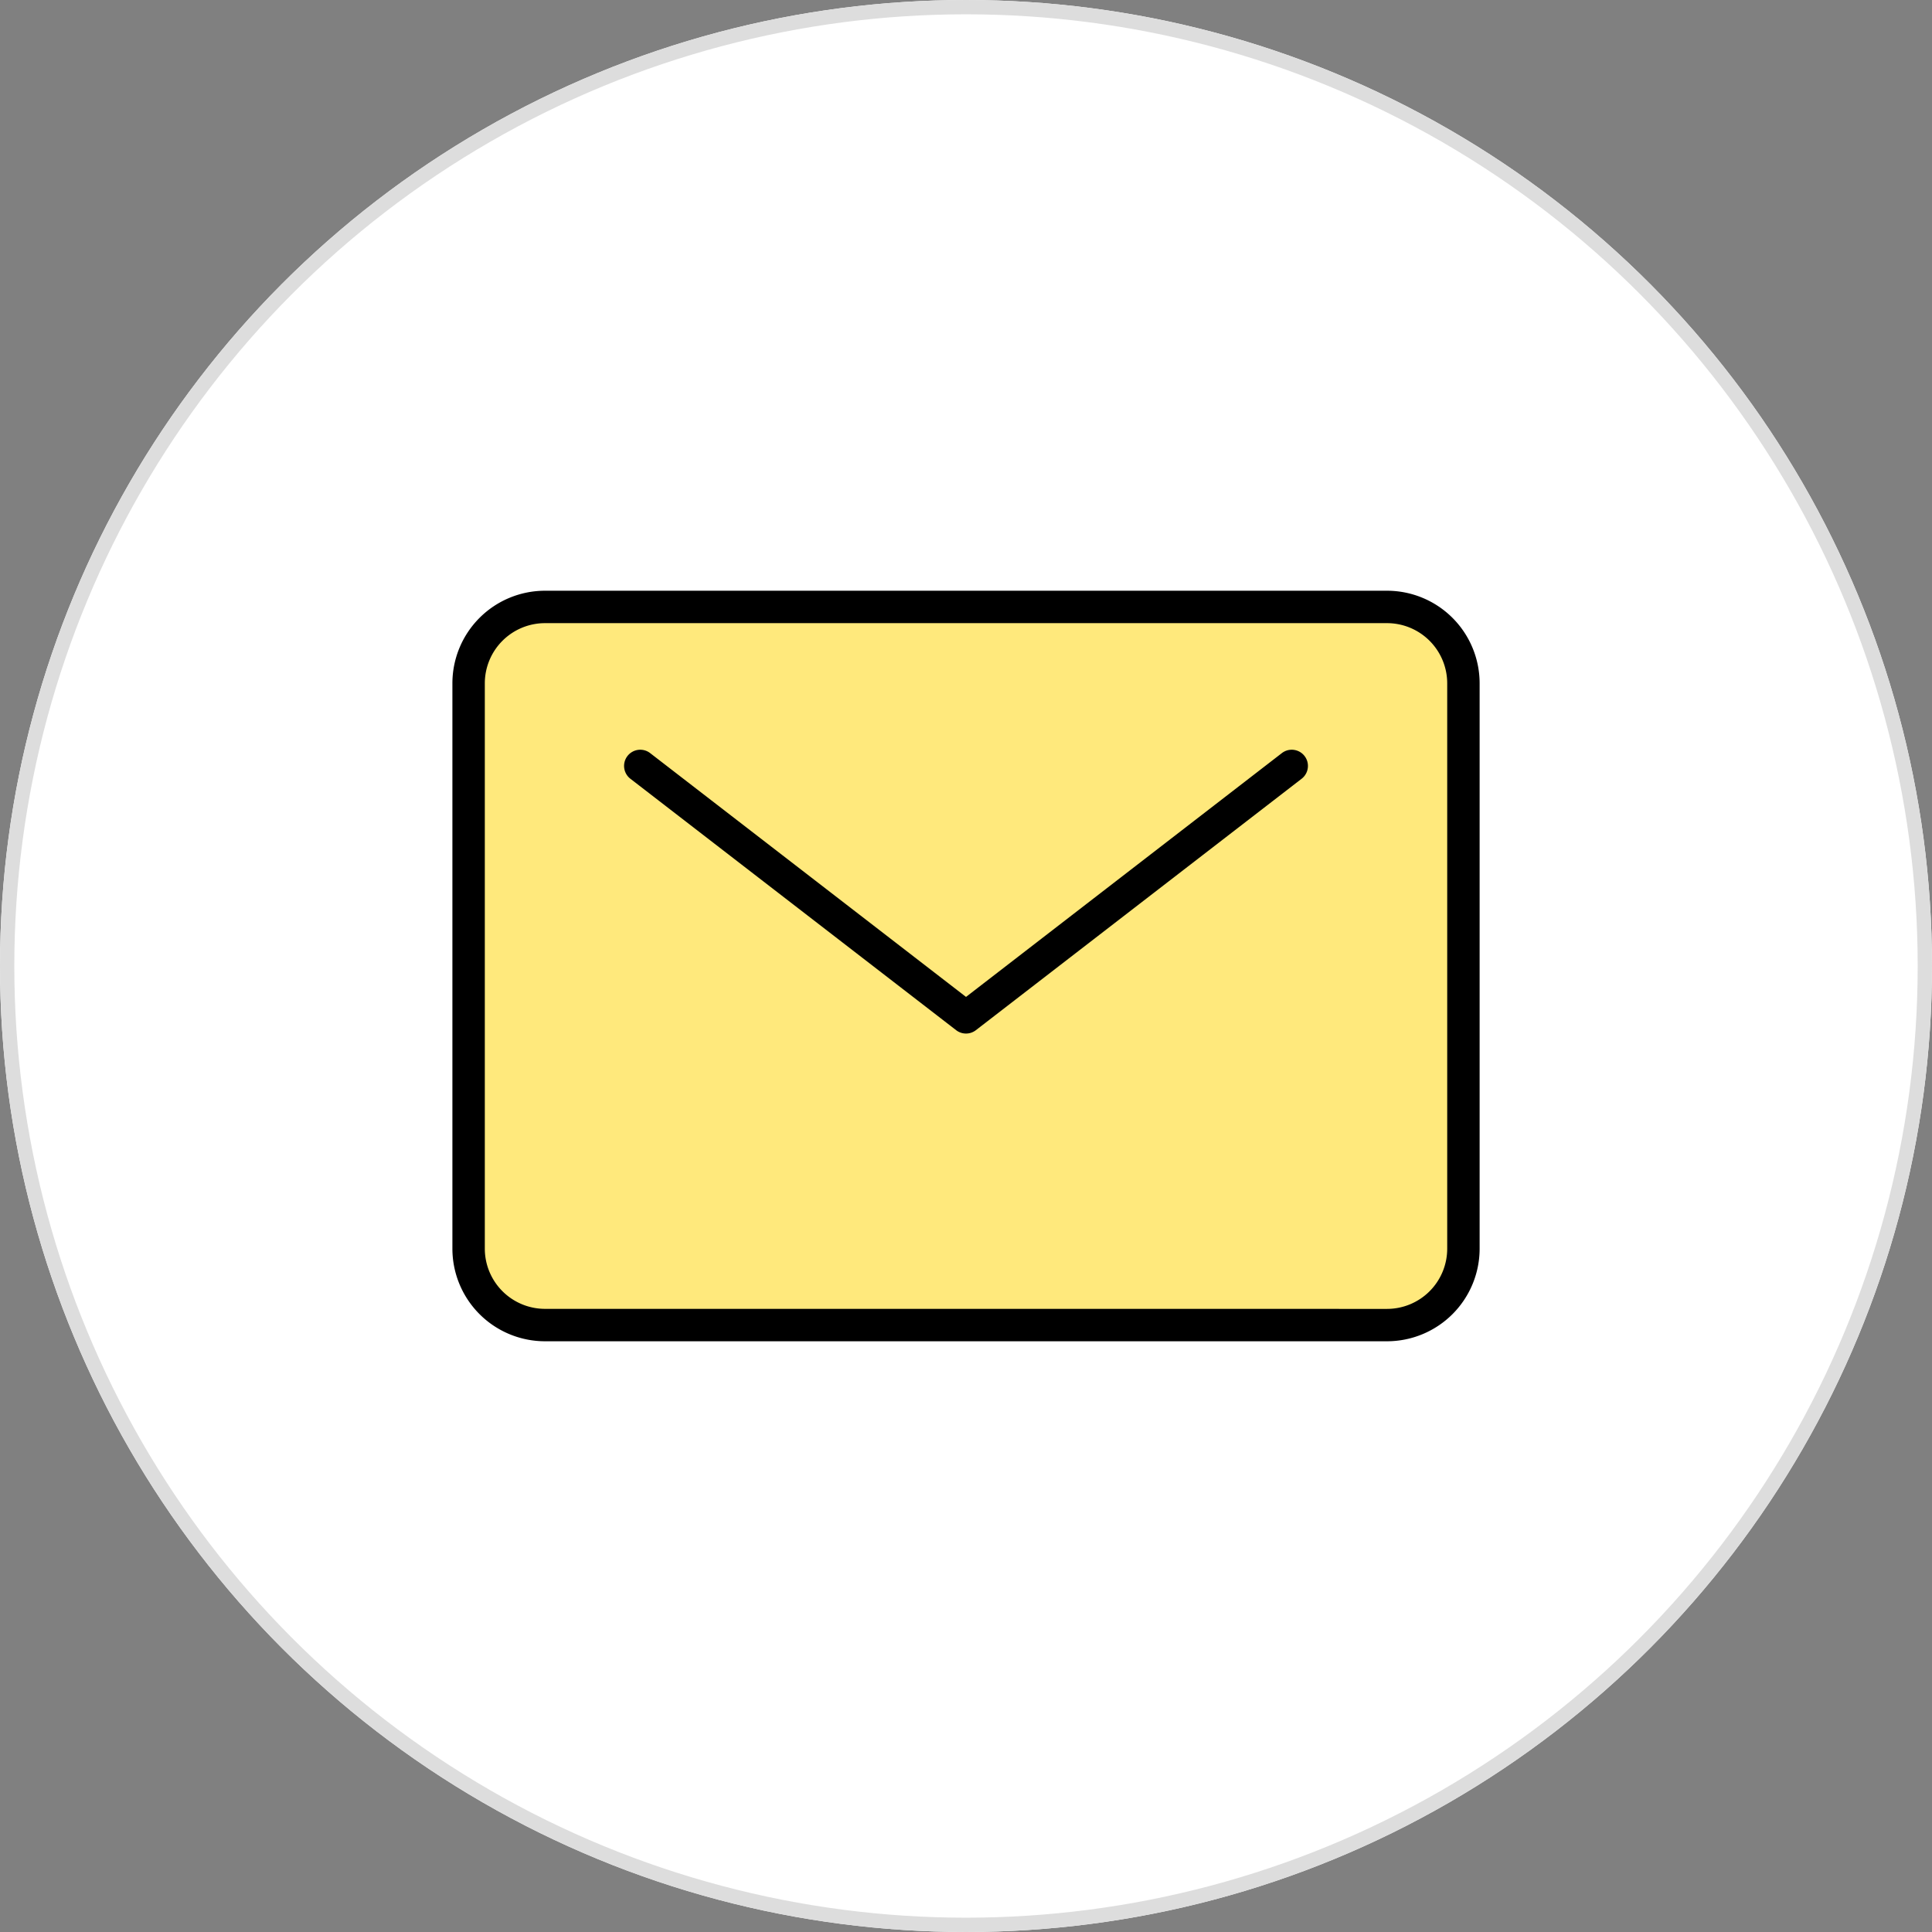
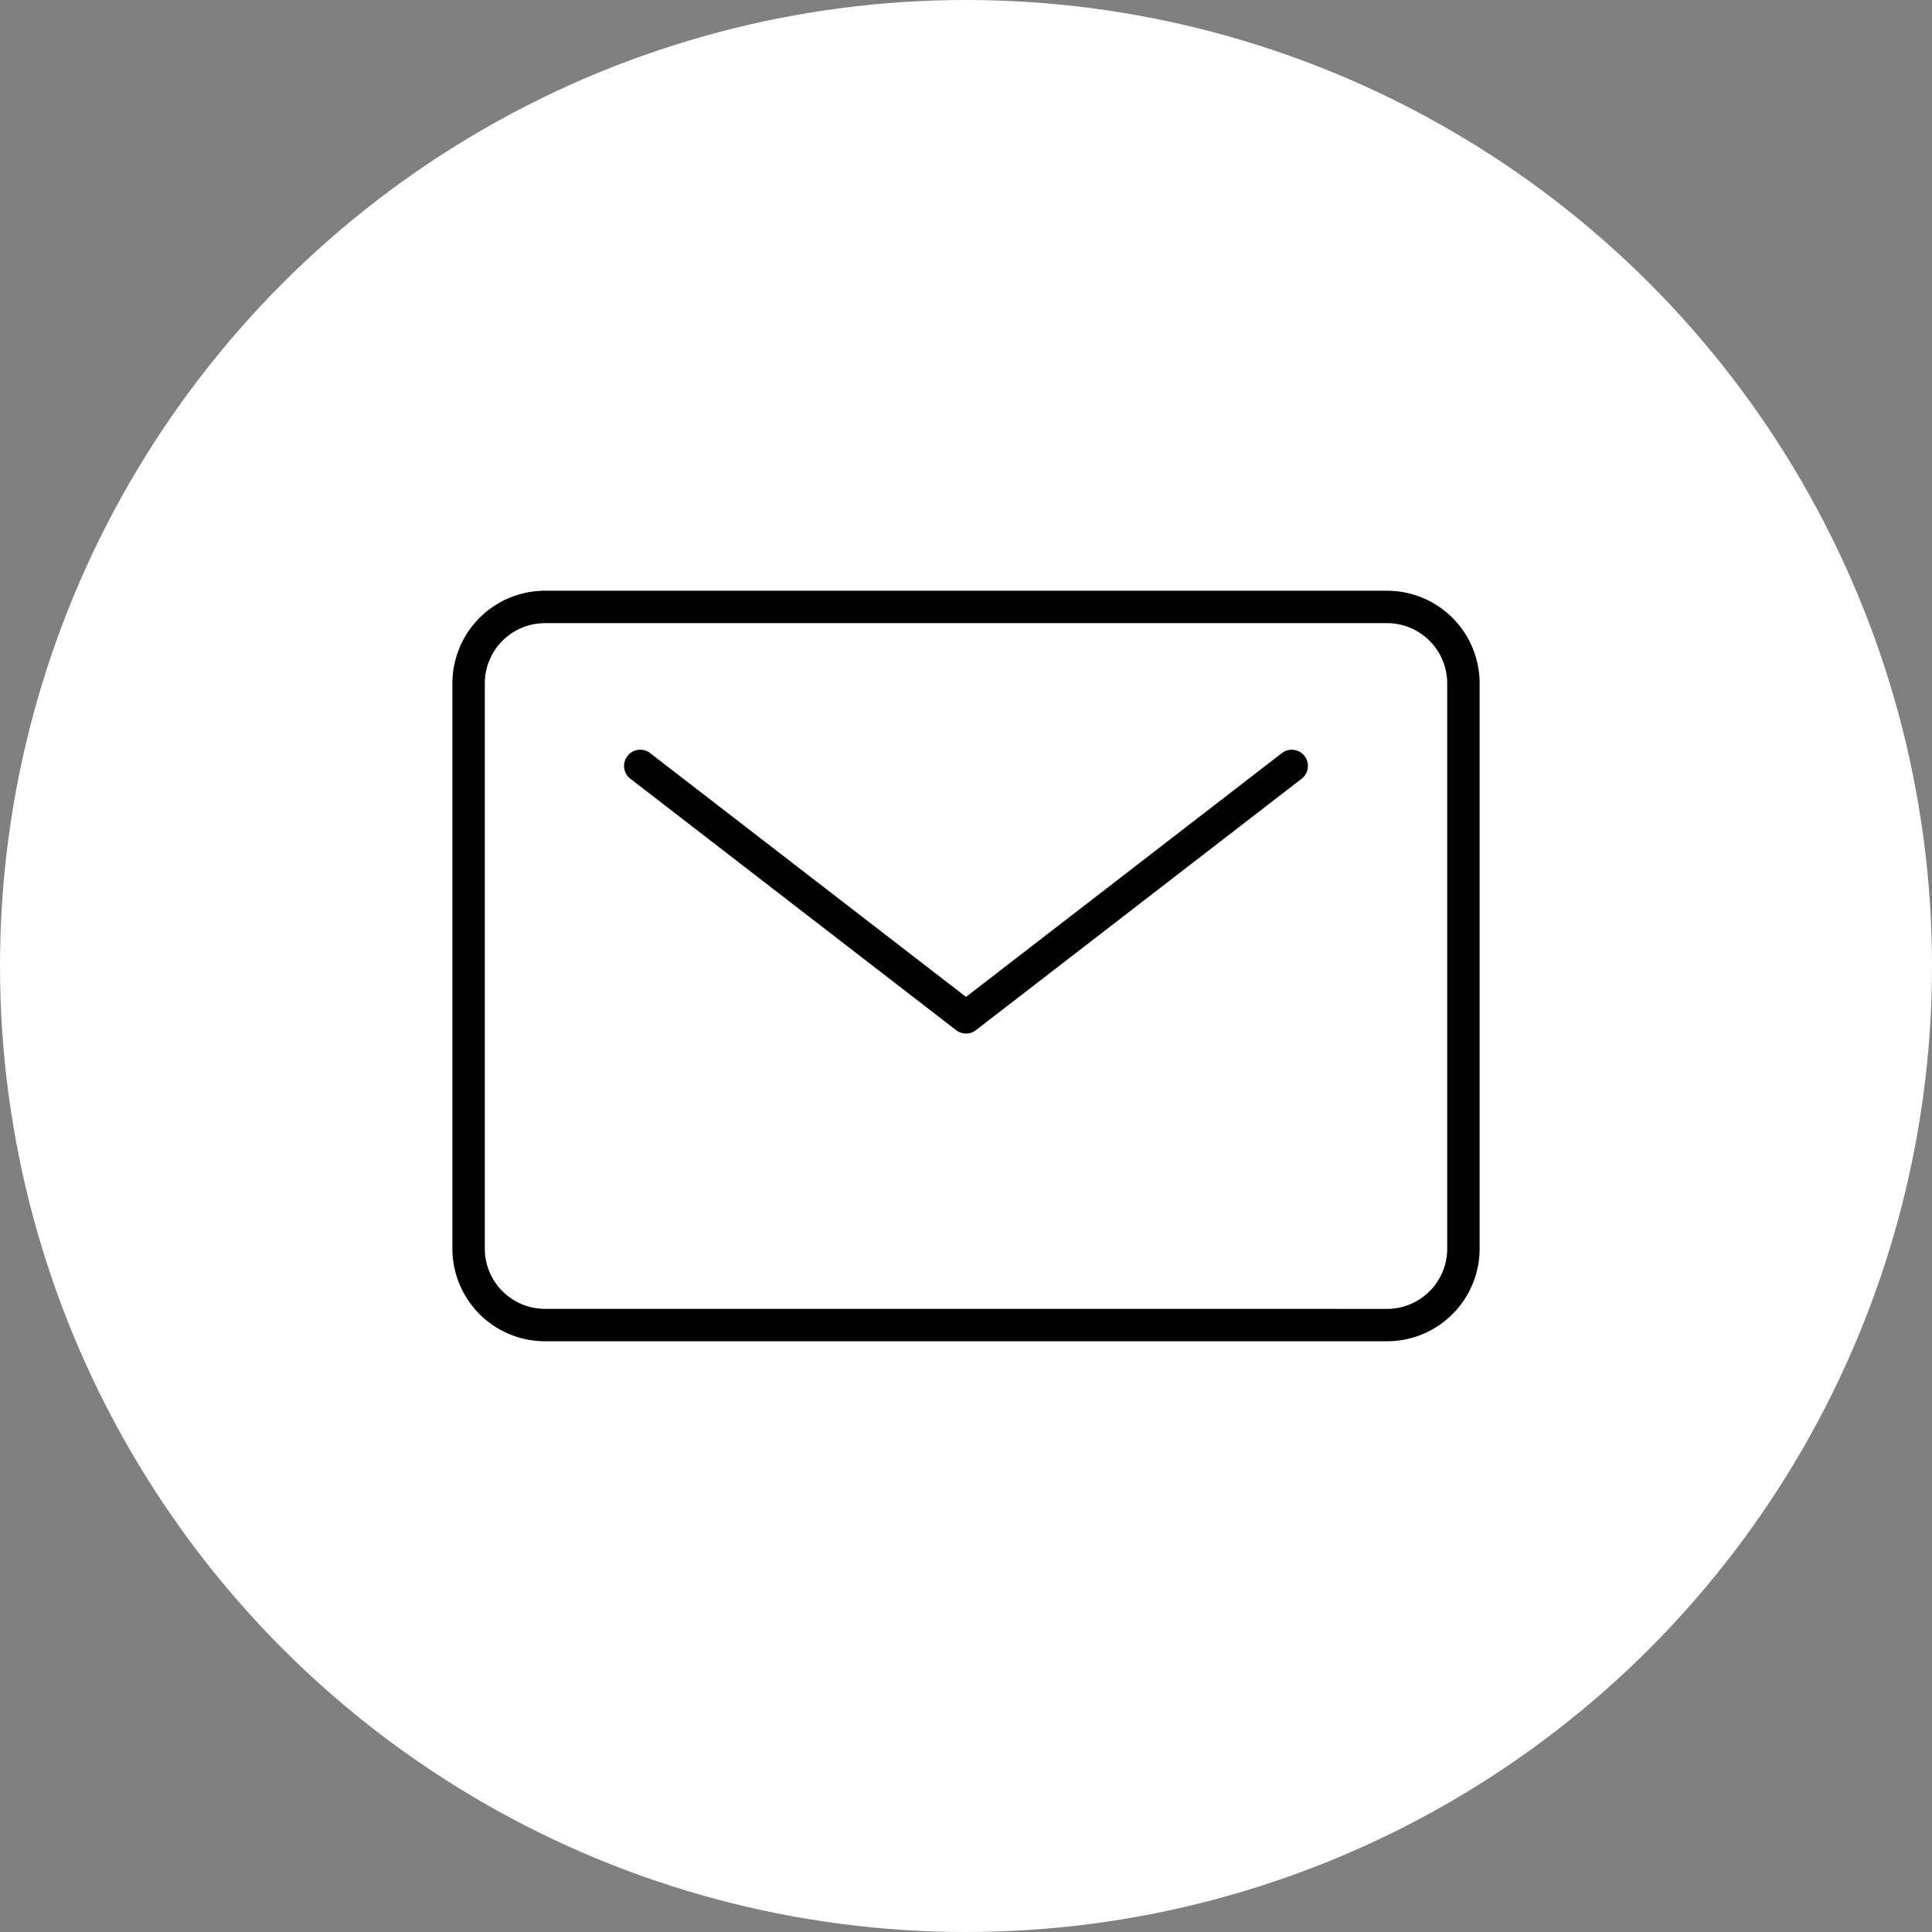
<svg xmlns="http://www.w3.org/2000/svg" width="135" height="135" viewBox="0 0 135 135">
  <rect x="0" y="0" width="135" height="135" fill="#808080" stroke="none" />
  <g id="グループ_6361" data-name="グループ 6361" transform="translate(-371 -7517)">
    <g id="楕円形_62" data-name="楕円形 62" transform="translate(371 7517)" fill="#fff" stroke="#ddd" stroke-width="1">
      <circle cx="67.5" cy="67.5" r="67.5" stroke="none" />
-       <circle cx="67.5" cy="67.5" r="67" fill="none" />
    </g>
    <g id="グループ_6194" data-name="グループ 6194" transform="translate(352.82 1924.265)">
-       <path id="パス_32639" data-name="パス 32639" d="M71.4,57.4H12.554A5.334,5.334,0,0,1,7.22,52.068V12.554A5.334,5.334,0,0,1,12.554,7.22H71.4a5.334,5.334,0,0,1,5.334,5.334V52.068A5.334,5.334,0,0,1,71.4,57.4" transform="translate(43.703 5627.924)" fill="#ffe97c" />
      <path id="長方形_3680" data-name="長方形 3680" d="M2.745-3.72H61.593a6.473,6.473,0,0,1,6.465,6.465V42.259a6.473,6.473,0,0,1-6.465,6.465H2.745A6.473,6.473,0,0,1-3.72,42.259V2.745A6.473,6.473,0,0,1,2.745-3.72ZM61.593,46.462a4.208,4.208,0,0,0,4.2-4.2V2.745a4.208,4.208,0,0,0-4.2-4.2H2.745a4.208,4.208,0,0,0-4.2,4.2V42.259a4.208,4.208,0,0,0,4.2,4.2Z" transform="translate(53.512 5637.733)" />
      <path id="パス_32640" data-name="パス 32640" d="M66.848,59.872a1.129,1.129,0,0,1-.691-.236L43.395,42.067a1.131,1.131,0,0,1,1.382-1.791L66.848,57.312,88.918,40.276A1.131,1.131,0,0,1,90.3,42.067L67.539,59.636A1.129,1.129,0,0,1,66.848,59.872Z" transform="translate(18.833 5605.083)" />
    </g>
  </g>
</svg>